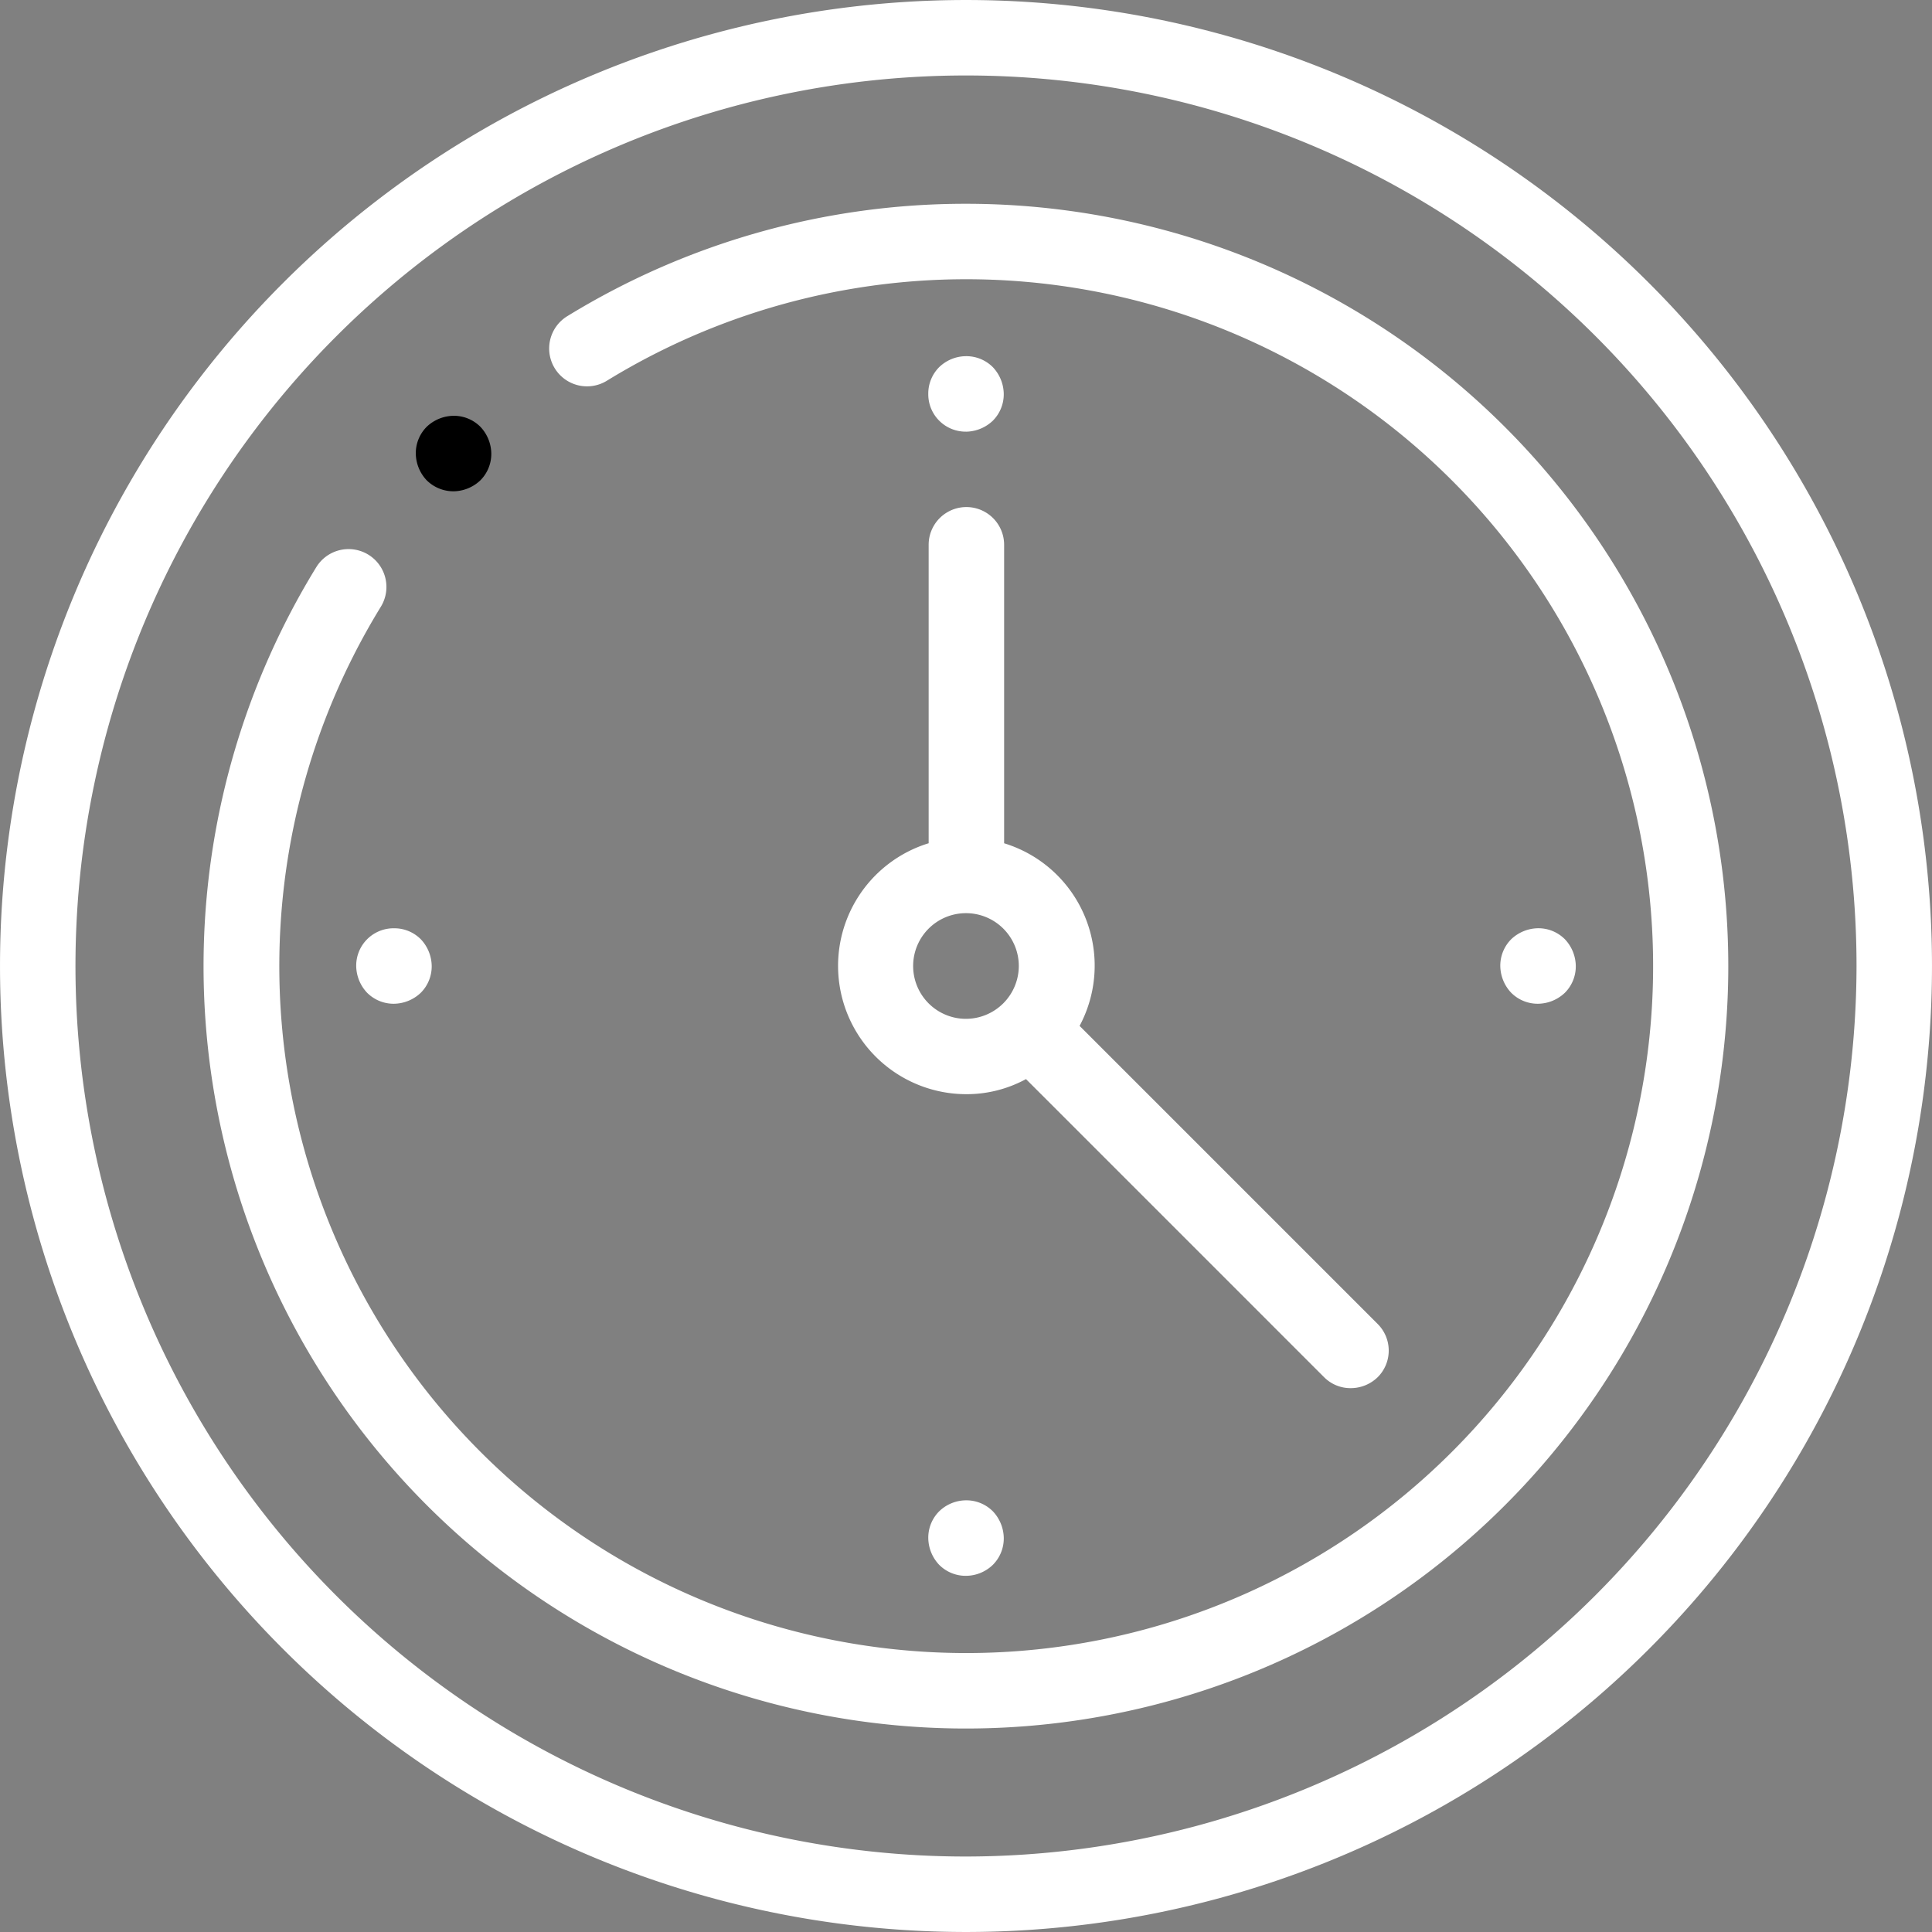
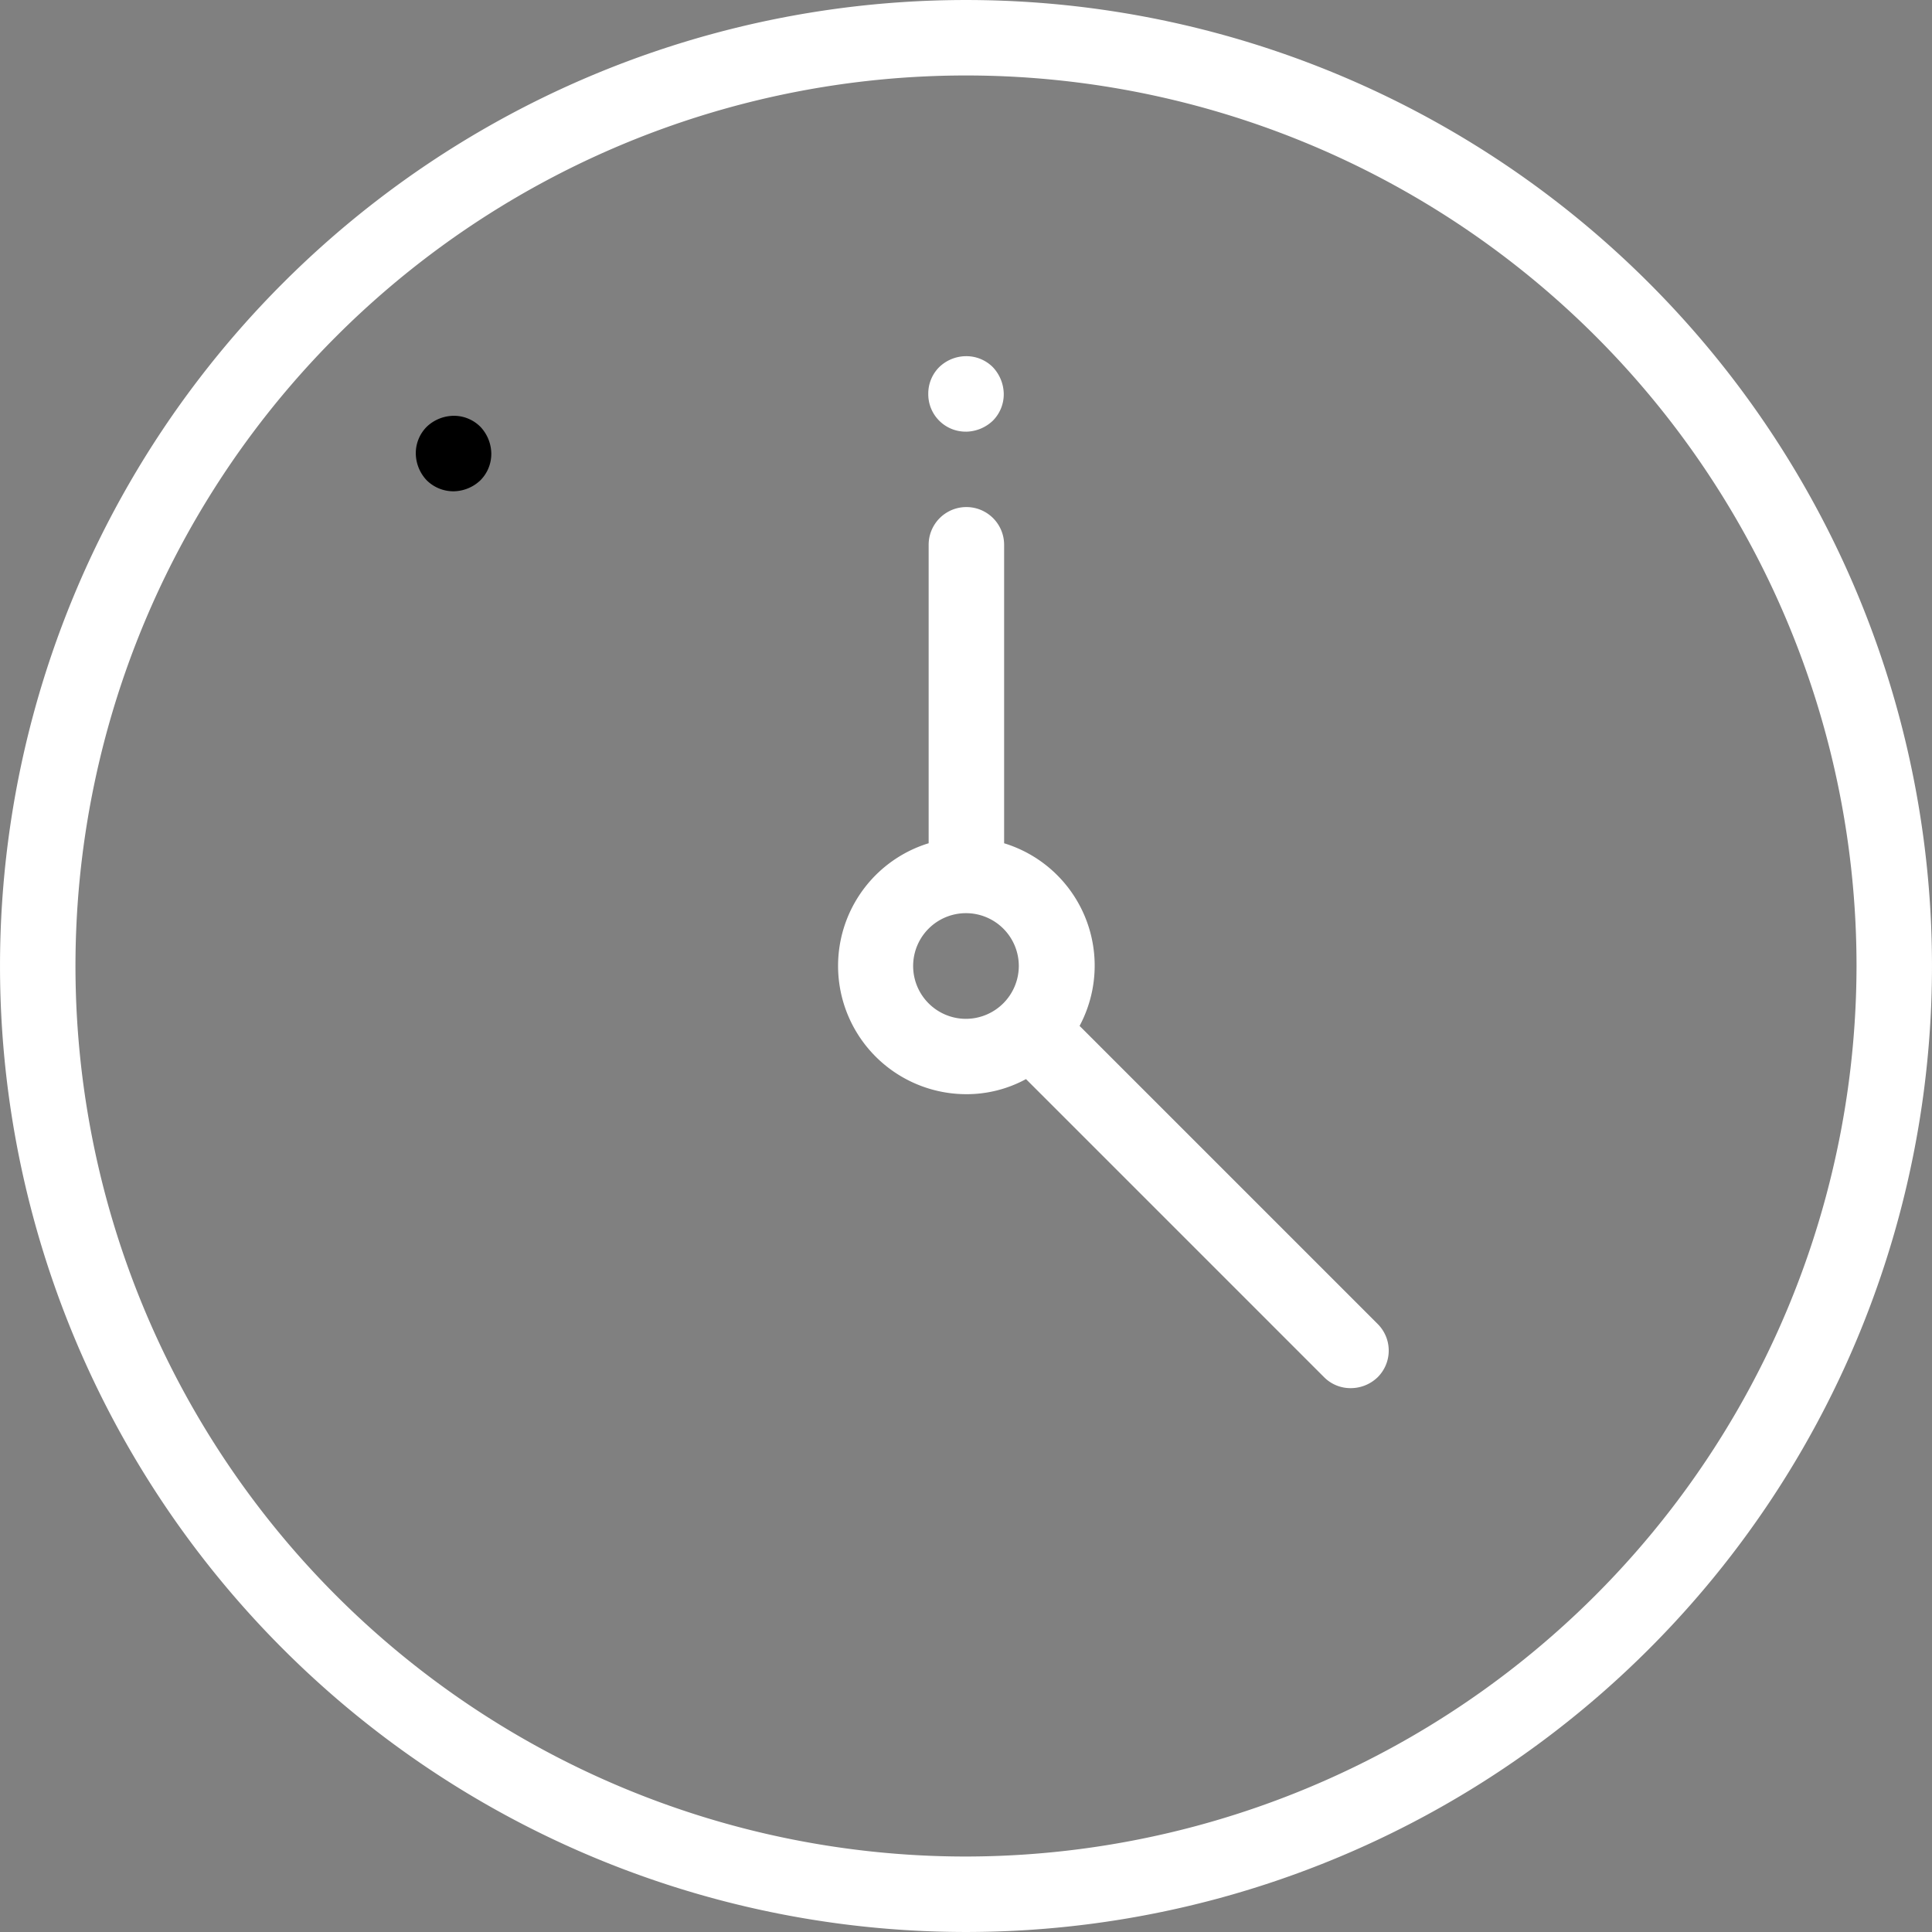
<svg xmlns="http://www.w3.org/2000/svg" width="78" height="78" viewBox="0 0 78 78">
  <rect x="0" y="0" width="78" height="78" fill="#808080" stroke="none" />
  <g id="Group_9" data-name="Group 9" transform="translate(0)">
    <path id="Path_91" data-name="Path 91" d="M66.574,11.426a38.986,38.986,0,0,0-55.148,0,38.986,38.986,0,0,0,0,55.148,38.986,38.986,0,0,0,55.148,0,38.986,38.986,0,0,0,0-55.148ZM39,74.953A35.953,35.953,0,1,1,74.953,39,36,36,0,0,1,39,74.953Zm0,0" transform="translate(0 0)" fill="#fff" />
-     <path id="Path_92" data-name="Path 92" d="M84.773,54a30.728,30.728,0,0,0-16.1,4.54,1.528,1.528,0,1,0,1.6,2.605,27.732,27.732,0,1,1-9.125,9.125,1.528,1.528,0,1,0-2.605-1.6A30.779,30.779,0,1,0,84.773,54Zm0,0" transform="translate(-45.773 -45.773)" fill="#fff" />
    <path id="Path_93" data-name="Path 93" d="M225.656,147.974A5.18,5.18,0,0,0,227.18,158.1a5.014,5.014,0,0,0,2.422-.609l12.035,12.035a1.5,1.5,0,0,0,1.082.442,1.561,1.561,0,0,0,1.082-.442,1.517,1.517,0,0,0,0-2.148l-12.035-12.035a5.165,5.165,0,0,0-3.047-7.373v-12.05a1.523,1.523,0,0,0-3.047,0v12.05Zm1.523,7.084a2.133,2.133,0,1,1,2.133-2.133,2.139,2.139,0,0,1-2.133,2.133Zm0,0" transform="translate(-188.18 -113.925)" fill="#fff" />
    <path id="Path_94" data-name="Path 94" d="M247.523,97.447a1.6,1.6,0,0,0,1.082-.442,1.508,1.508,0,0,0,.442-1.082,1.6,1.6,0,0,0-.442-1.082,1.508,1.508,0,0,0-1.082-.442,1.573,1.573,0,0,0-1.082.442A1.508,1.508,0,0,0,246,95.923a1.509,1.509,0,0,0,1.523,1.523Zm0,0" transform="translate(-208.523 -80.019)" fill="#fff" />
-     <path id="Path_95" data-name="Path 95" d="M246.442,398.042a1.508,1.508,0,0,0-.442,1.082,1.6,1.6,0,0,0,.442,1.082,1.508,1.508,0,0,0,1.082.442,1.573,1.573,0,0,0,1.082-.442,1.508,1.508,0,0,0,.442-1.082,1.6,1.6,0,0,0-.442-1.082,1.508,1.508,0,0,0-1.082-.442,1.573,1.573,0,0,0-1.082.442Zm0,0" transform="translate(-208.523 -337.028)" fill="#fff" />
-     <path id="Path_96" data-name="Path 96" d="M400.205,248.605a1.508,1.508,0,0,0,.442-1.082,1.6,1.6,0,0,0-.442-1.082,1.508,1.508,0,0,0-1.082-.442,1.6,1.6,0,0,0-1.082.442,1.508,1.508,0,0,0-.442,1.082,1.6,1.6,0,0,0,.442,1.082,1.508,1.508,0,0,0,1.082.442,1.6,1.6,0,0,0,1.082-.442Zm0,0" transform="translate(-337.028 -208.523)" fill="#fff" />
-     <path id="Path_97" data-name="Path 97" d="M94.4,247.523a1.6,1.6,0,0,0,.442,1.082,1.508,1.508,0,0,0,1.082.442,1.6,1.6,0,0,0,1.082-.442,1.508,1.508,0,0,0,.442-1.082,1.6,1.6,0,0,0-.442-1.082A1.508,1.508,0,0,0,95.923,246a1.509,1.509,0,0,0-1.523,1.523Zm0,0" transform="translate(-80.019 -208.523)" fill="#fff" />
-     <path id="Path_98" data-name="Path 98" d="M111.723,113.247a1.6,1.6,0,0,0,1.082-.442,1.508,1.508,0,0,0,.442-1.082,1.6,1.6,0,0,0-.442-1.082,1.508,1.508,0,0,0-1.082-.442,1.6,1.6,0,0,0-1.082.442,1.508,1.508,0,0,0-.442,1.082,1.6,1.6,0,0,0,.442,1.082,1.534,1.534,0,0,0,1.082.442Zm0,0" transform="translate(-93.412 -93.412)" />
+     <path id="Path_98" data-name="Path 98" d="M111.723,113.247a1.6,1.6,0,0,0,1.082-.442,1.508,1.508,0,0,0,.442-1.082,1.6,1.6,0,0,0-.442-1.082,1.508,1.508,0,0,0-1.082-.442,1.6,1.6,0,0,0-1.082.442,1.508,1.508,0,0,0-.442,1.082,1.6,1.6,0,0,0,.442,1.082,1.534,1.534,0,0,0,1.082.442Z" transform="translate(-93.412 -93.412)" />
  </g>
</svg>